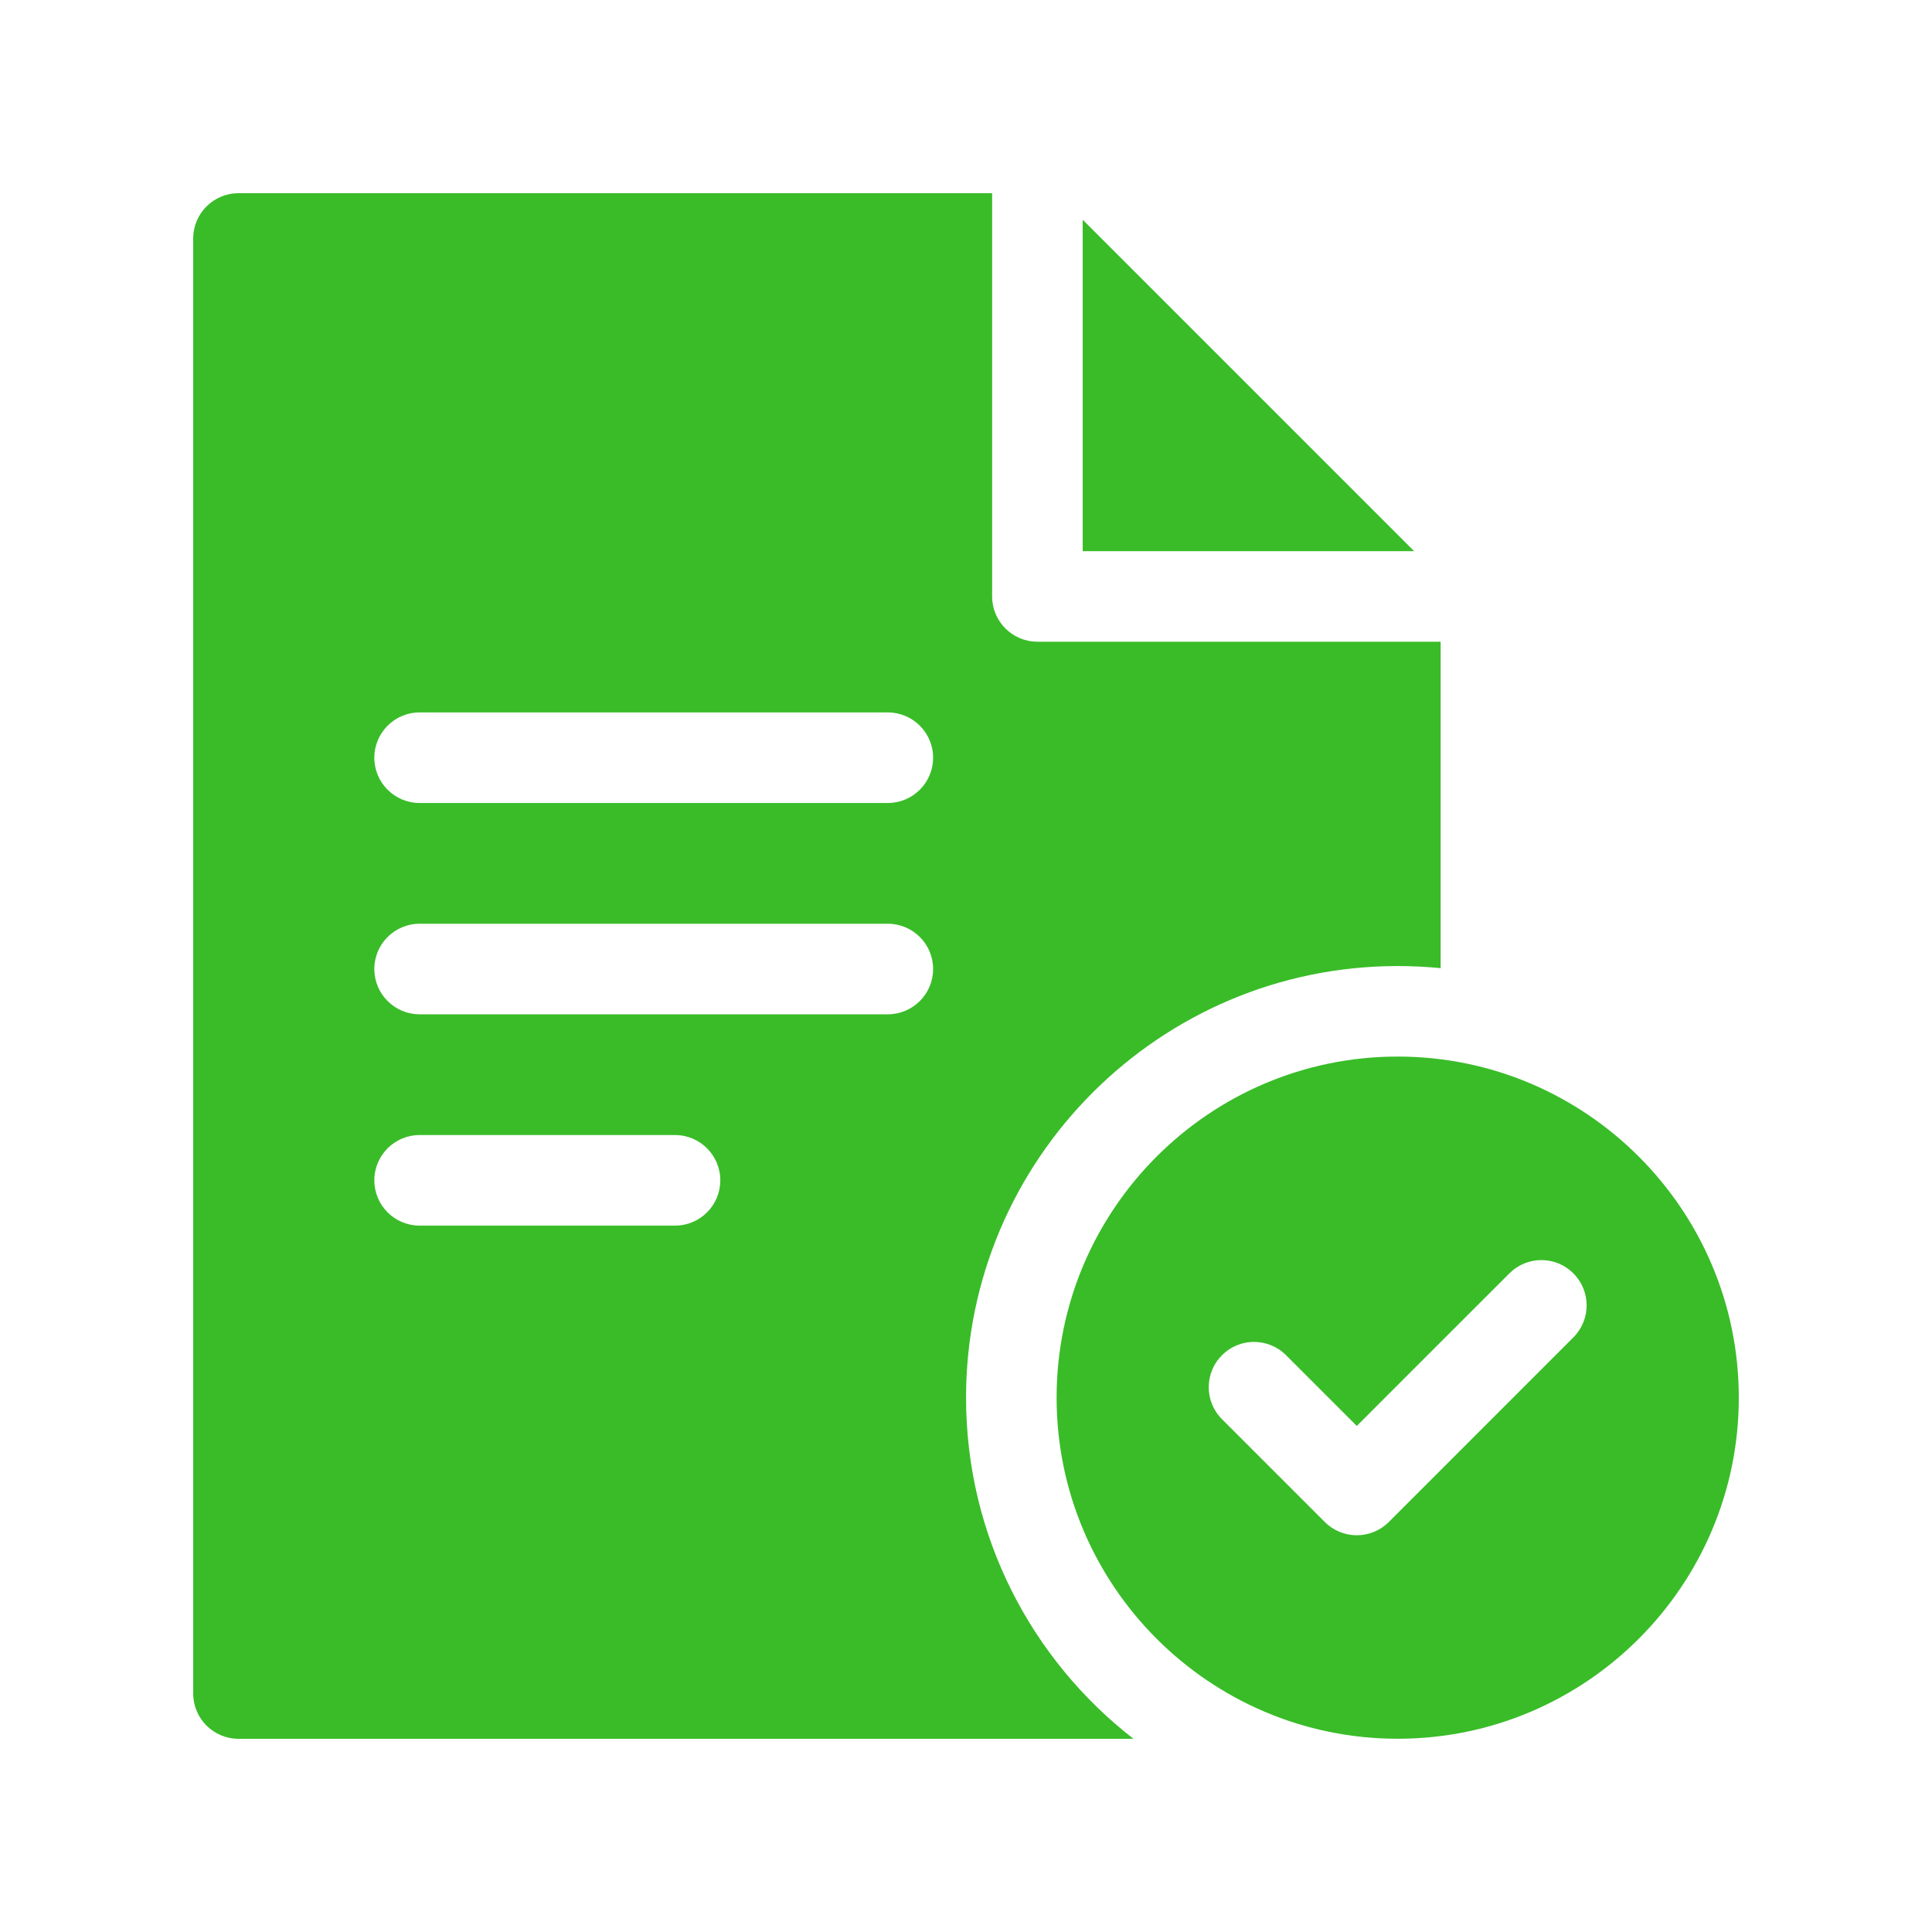
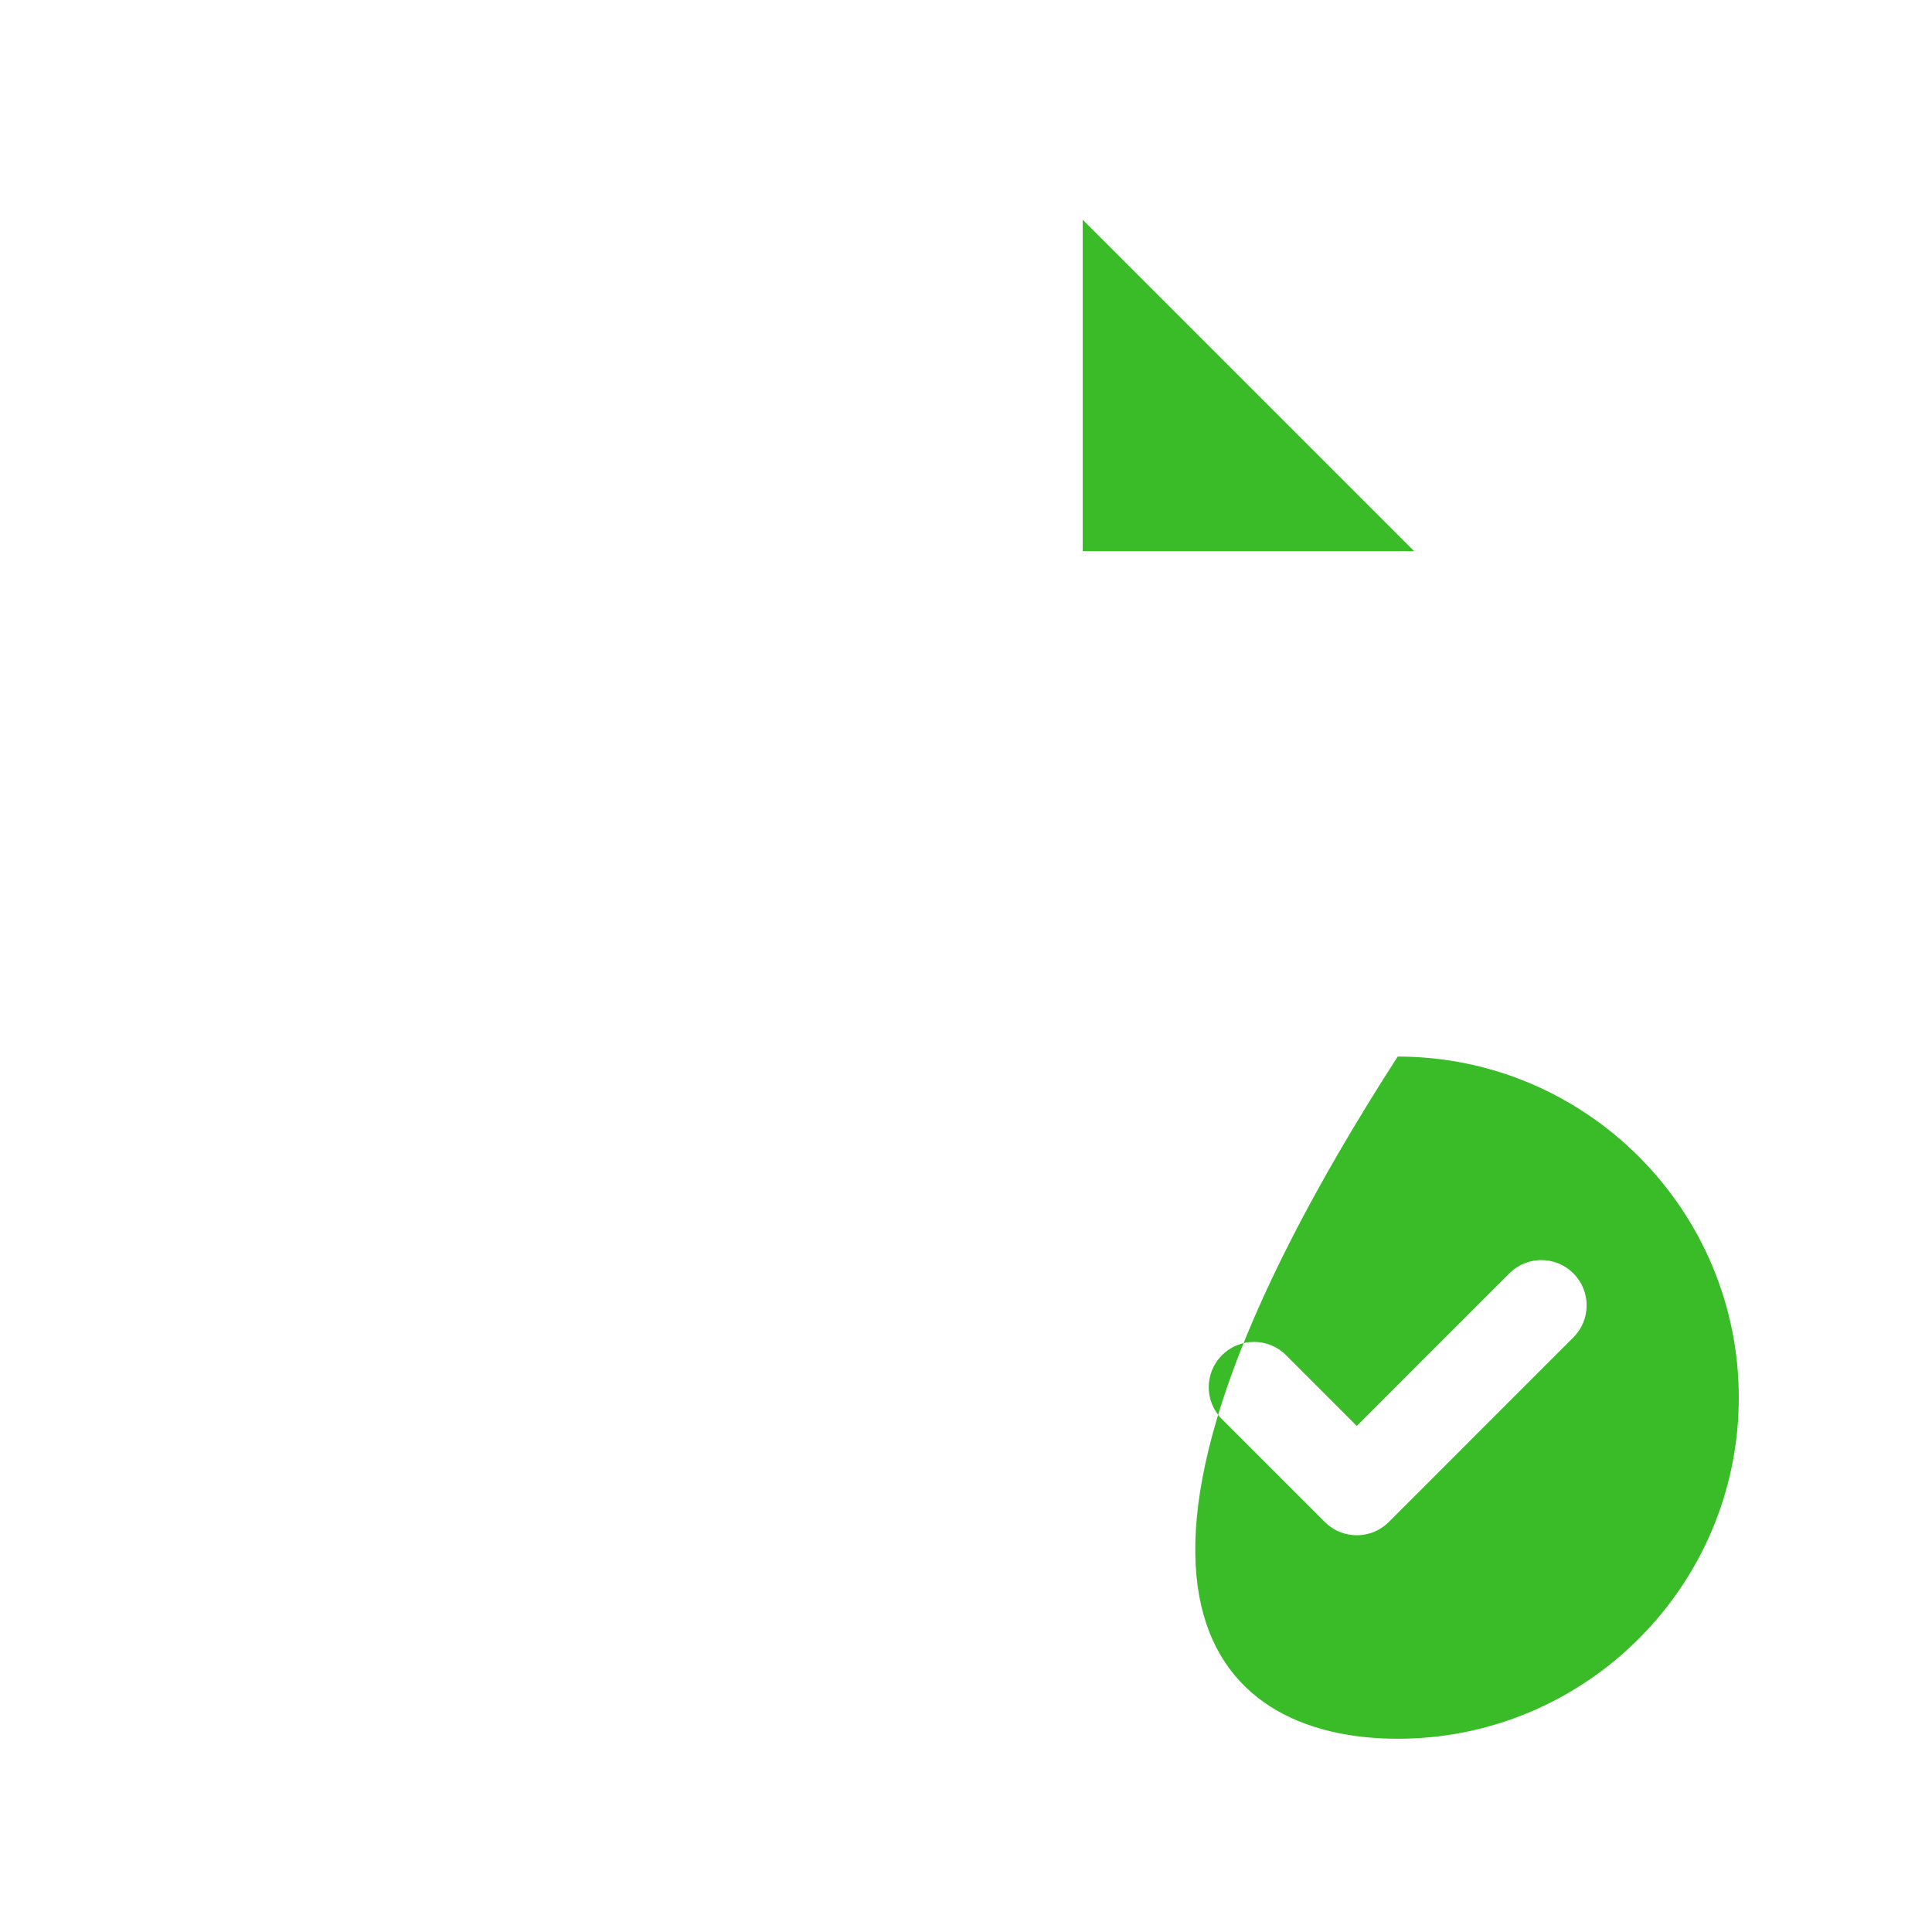
<svg xmlns="http://www.w3.org/2000/svg" width="40" height="40" viewBox="0 0 40 40" fill="none">
  <path d="M29.278 11.411H22.416V4.549L29.278 11.411Z" fill="#39bc28" />
-   <path d="M21.479 13.286C20.961 13.286 20.541 12.866 20.541 12.349V4H4.938C4.42 4 4 4.42 4 4.938V35.062C4 35.58 4.42 36 4.938 36H23.467C21.359 34.364 20.001 31.806 20.001 28.938C20.001 24.01 24.01 20.001 28.938 20.001C29.238 20.001 29.534 20.016 29.827 20.044V13.286H21.479ZM13.976 25.375H8.688C8.17 25.375 7.75 24.955 7.75 24.438C7.75 23.92 8.17 23.5 8.688 23.5H13.976C14.494 23.5 14.913 23.92 14.913 24.438C14.913 24.955 14.494 25.375 13.976 25.375ZM18.381 21H8.688C8.17 21 7.75 20.58 7.75 20.062C7.75 19.545 8.17 19.125 8.688 19.125H18.381C18.899 19.125 19.319 19.545 19.319 20.062C19.319 20.58 18.899 21 18.381 21ZM18.381 16.625H8.688C8.17 16.625 7.75 16.205 7.75 15.688C7.75 15.17 8.17 14.75 8.688 14.75H18.381C18.899 14.75 19.319 15.17 19.319 15.688C19.319 16.205 18.899 16.625 18.381 16.625Z" fill="#39bc28" />
-   <path d="M28.938 21.875C25.043 21.875 21.876 25.043 21.876 28.937C21.876 32.831 25.043 35.999 28.938 35.999C32.832 35.999 36 32.831 36 28.937C36 25.043 32.832 21.875 28.938 21.875ZM32.575 27.689L28.754 31.511C28.571 31.694 28.331 31.786 28.091 31.786C27.851 31.786 27.611 31.694 27.428 31.511L25.3 29.383C24.934 29.017 24.934 28.424 25.3 28.058C25.666 27.691 26.26 27.691 26.626 28.058L28.091 29.523L29.142 28.471L31.25 26.364C31.616 25.997 32.209 25.997 32.575 26.364C32.941 26.73 32.941 27.323 32.575 27.689Z" fill="#39bc28" />
+   <path d="M28.938 21.875C21.876 32.831 25.043 35.999 28.938 35.999C32.832 35.999 36 32.831 36 28.937C36 25.043 32.832 21.875 28.938 21.875ZM32.575 27.689L28.754 31.511C28.571 31.694 28.331 31.786 28.091 31.786C27.851 31.786 27.611 31.694 27.428 31.511L25.3 29.383C24.934 29.017 24.934 28.424 25.3 28.058C25.666 27.691 26.26 27.691 26.626 28.058L28.091 29.523L29.142 28.471L31.25 26.364C31.616 25.997 32.209 25.997 32.575 26.364C32.941 26.73 32.941 27.323 32.575 27.689Z" fill="#39bc28" />
</svg>